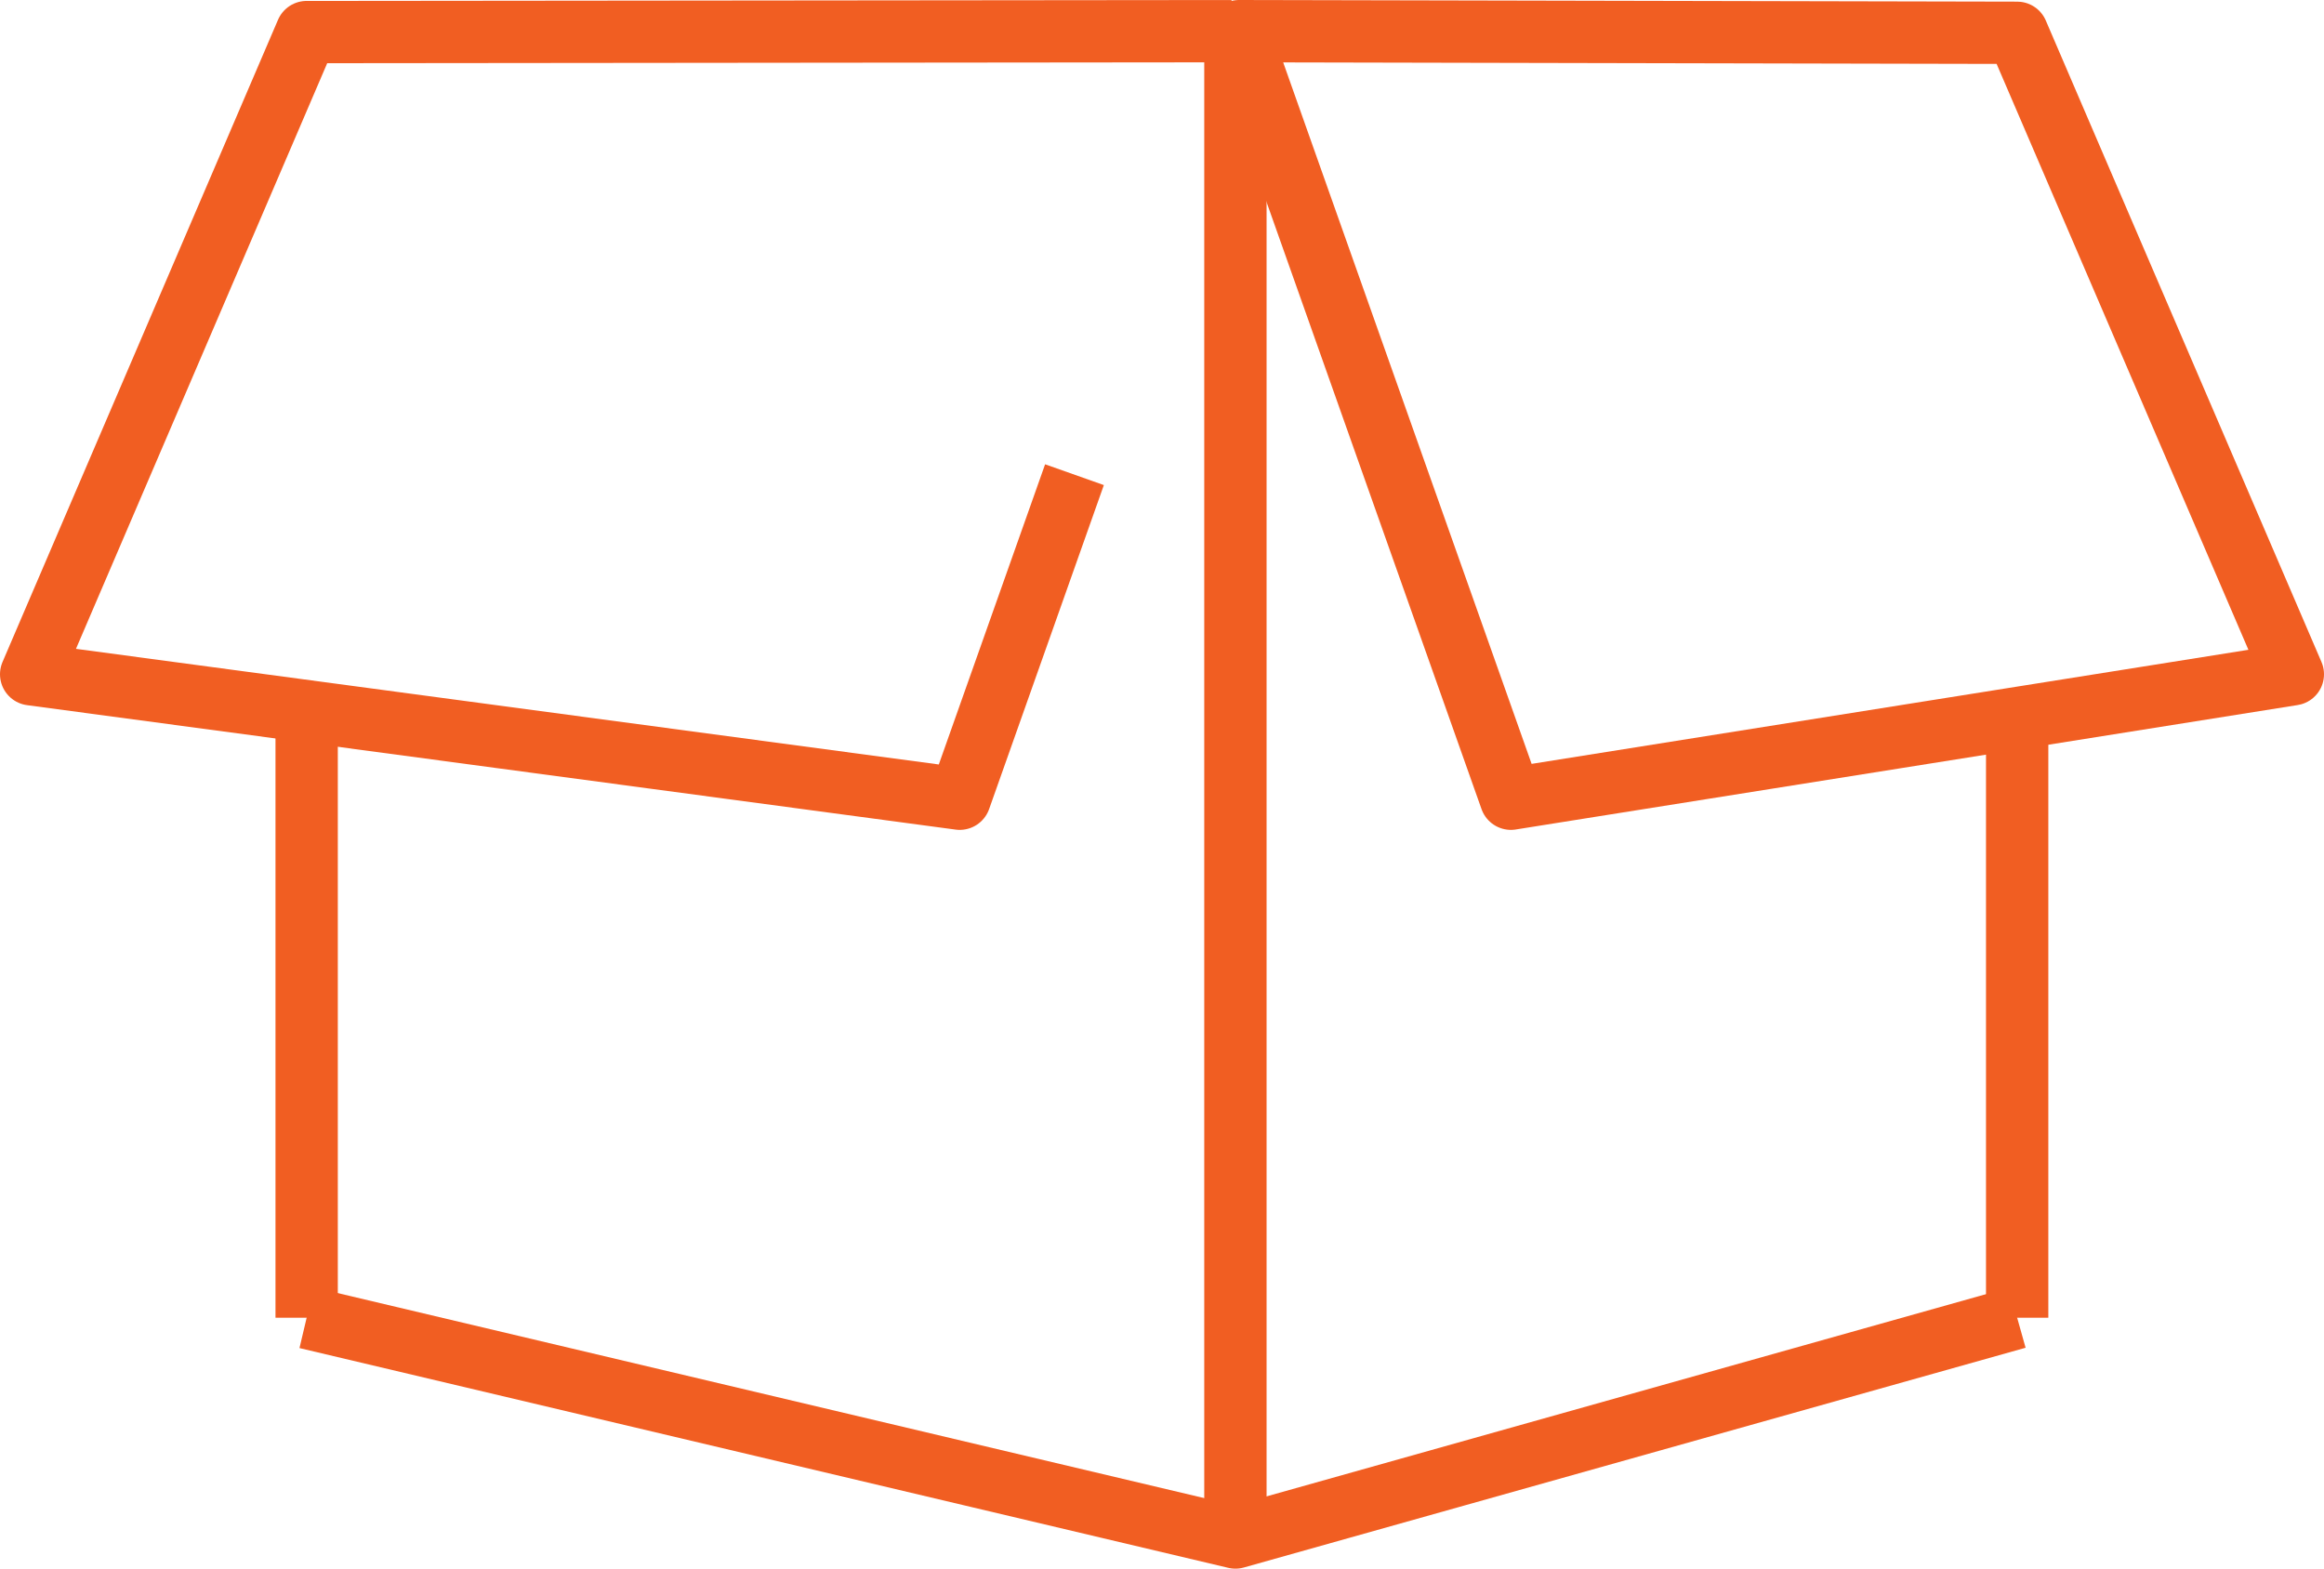
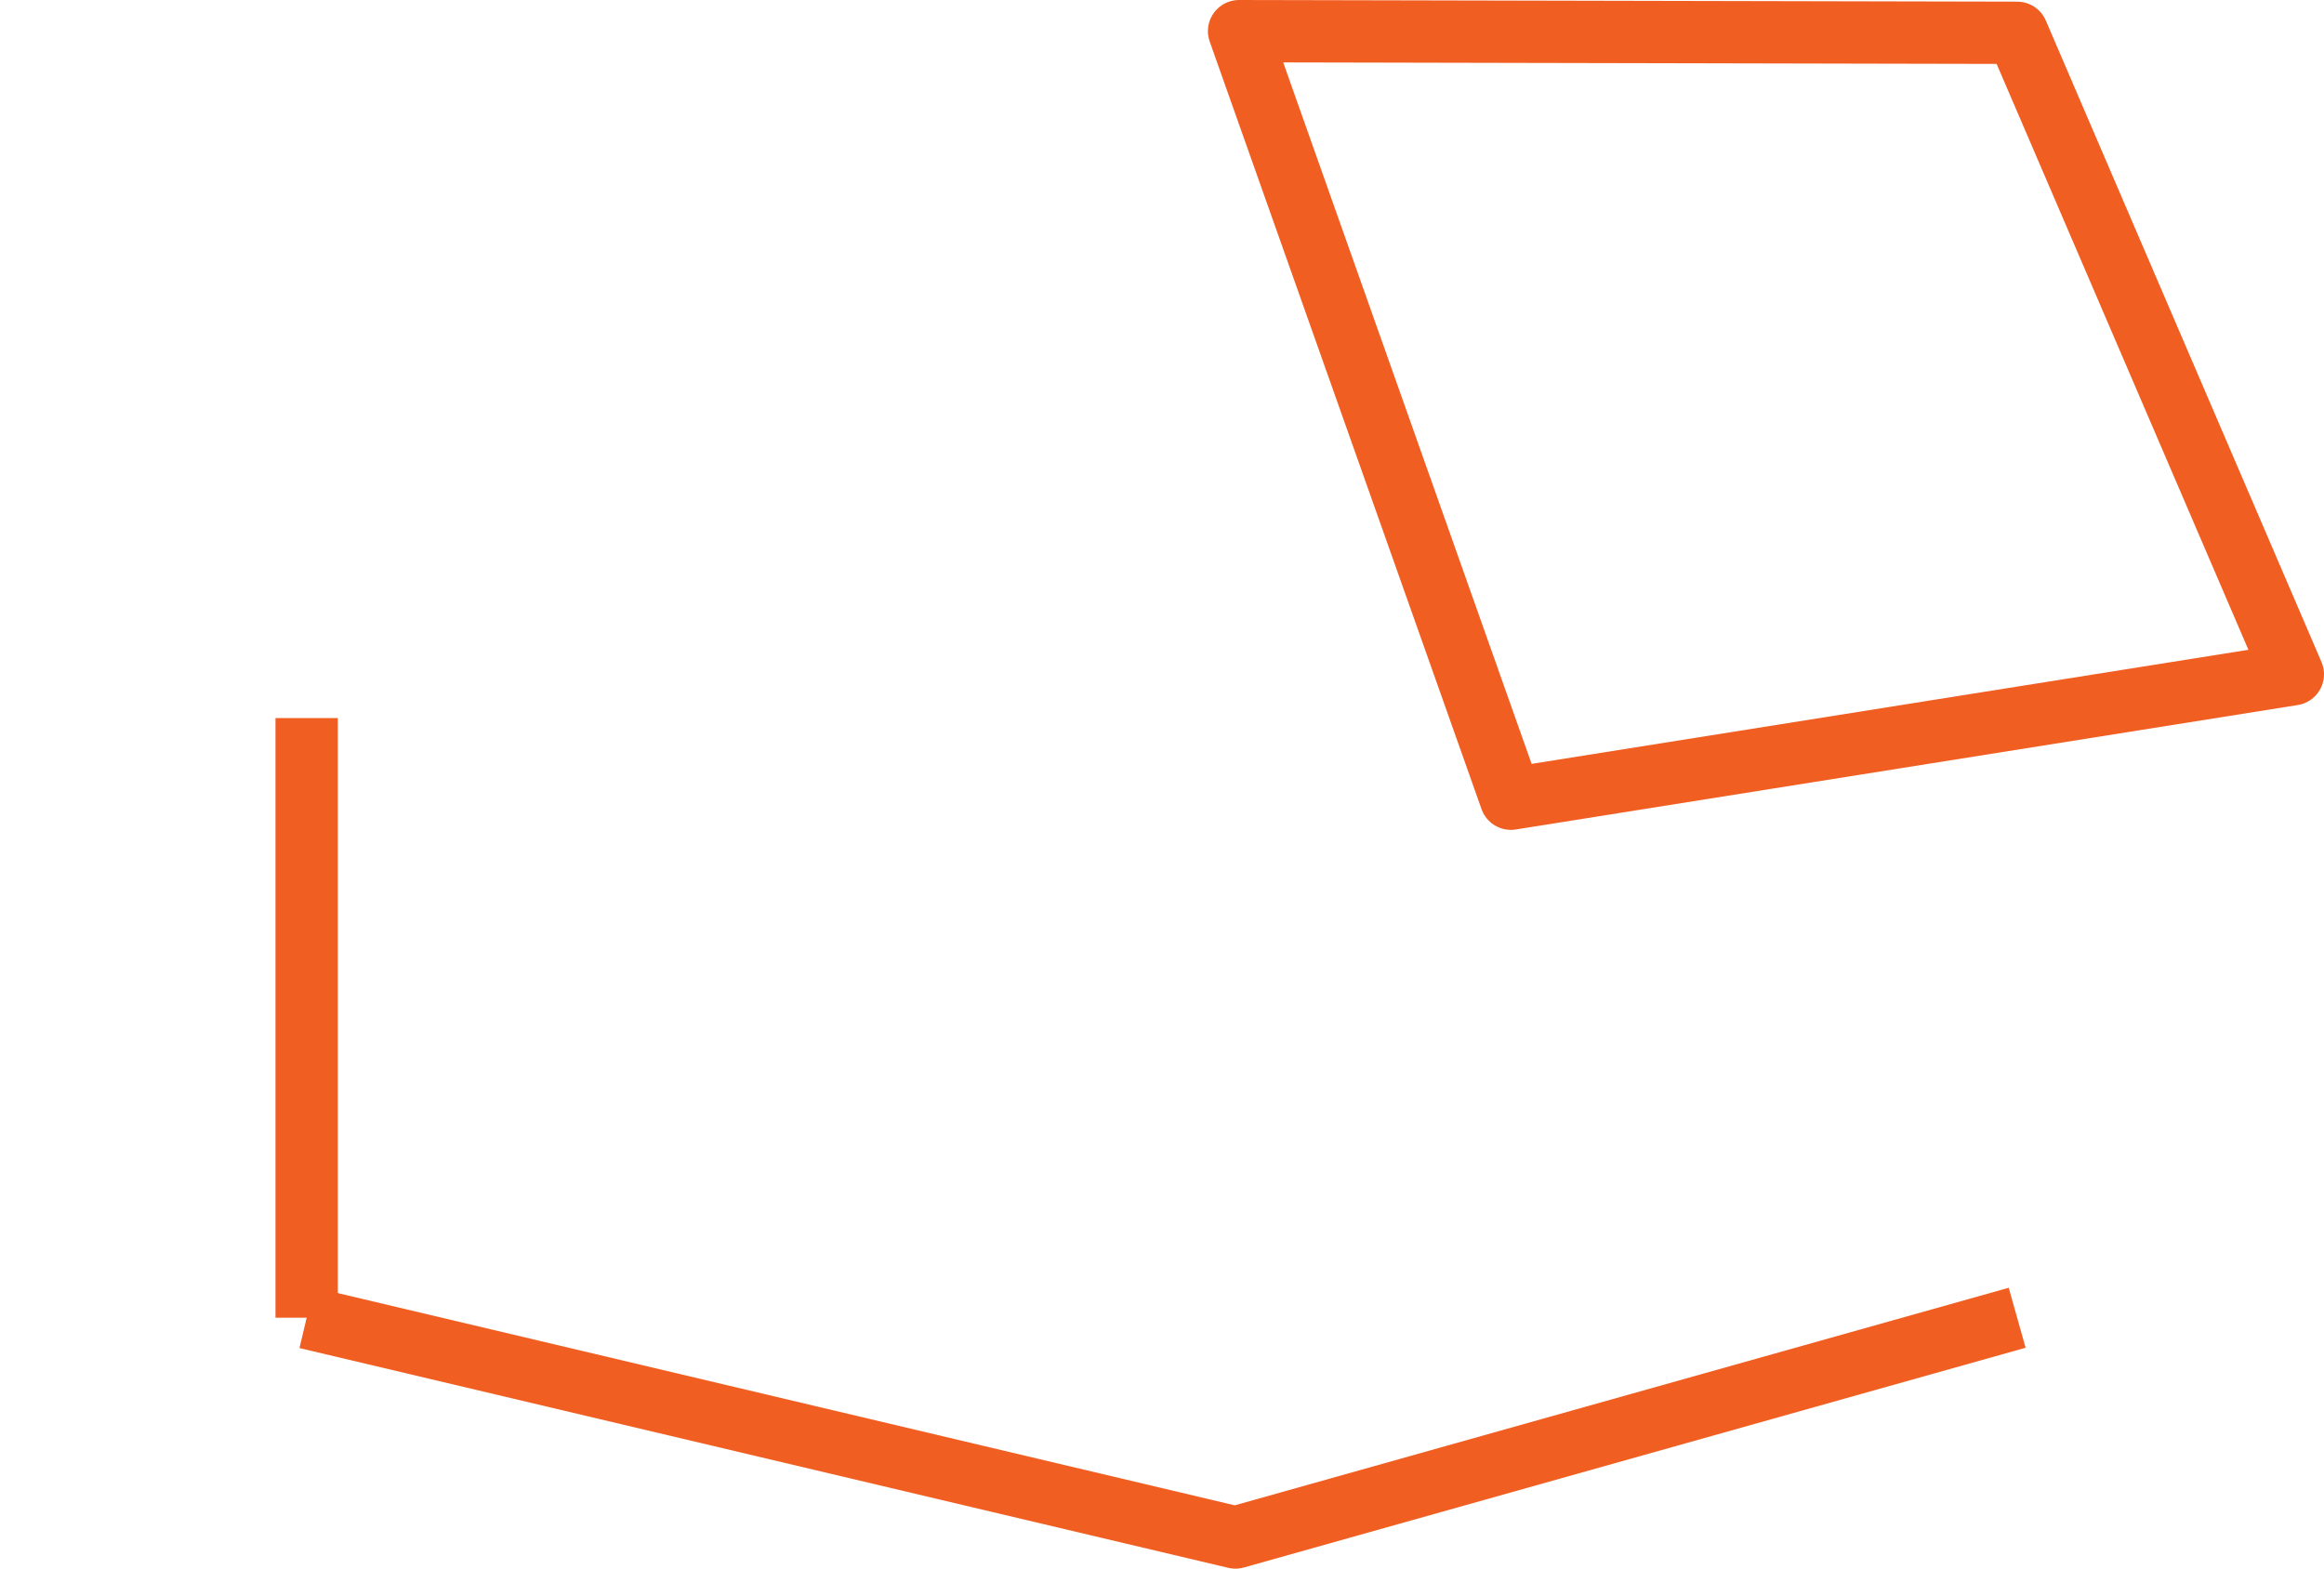
<svg xmlns="http://www.w3.org/2000/svg" id="uuid-f39b6a2c-b5f3-4297-9382-27dff84b1875" data-name="Layer 1" viewBox="0 0 126.79 85.59">
  <polygon points="82.43 43.58 67.6 1.7 110.05 1.79 125.09 36.79 82.43 43.58" style="fill: none; stroke: #f15e22; stroke-linejoin: round; stroke-width: 3.4px;" />
-   <polyline points="67.19 1.7 16.73 1.75 1.7 36.79 52.36 43.58 58.62 25.9" style="fill: none; stroke: #f15e22; stroke-linejoin: round; stroke-width: 3.4px;" />
  <polyline points="110.05 71.9 67.4 83.89 16.73 71.9" style="fill: none; stroke: #f15e22; stroke-linejoin: round; stroke-width: 3.4px;" />
-   <line x1="110.05" y1="39.18" x2="110.05" y2="71.9" style="fill: none; stroke: #f15e22; stroke-linejoin: round; stroke-width: 3.4px;" />
-   <line x1="67.4" y1="1.79" x2="67.4" y2="83.89" style="fill: none; stroke: #f15e22; stroke-linejoin: round; stroke-width: 3.4px;" />
  <line x1="16.73" y1="39.18" x2="16.73" y2="71.9" style="fill: none; stroke: #f15e22; stroke-linejoin: round; stroke-width: 3.4px;" />
</svg>